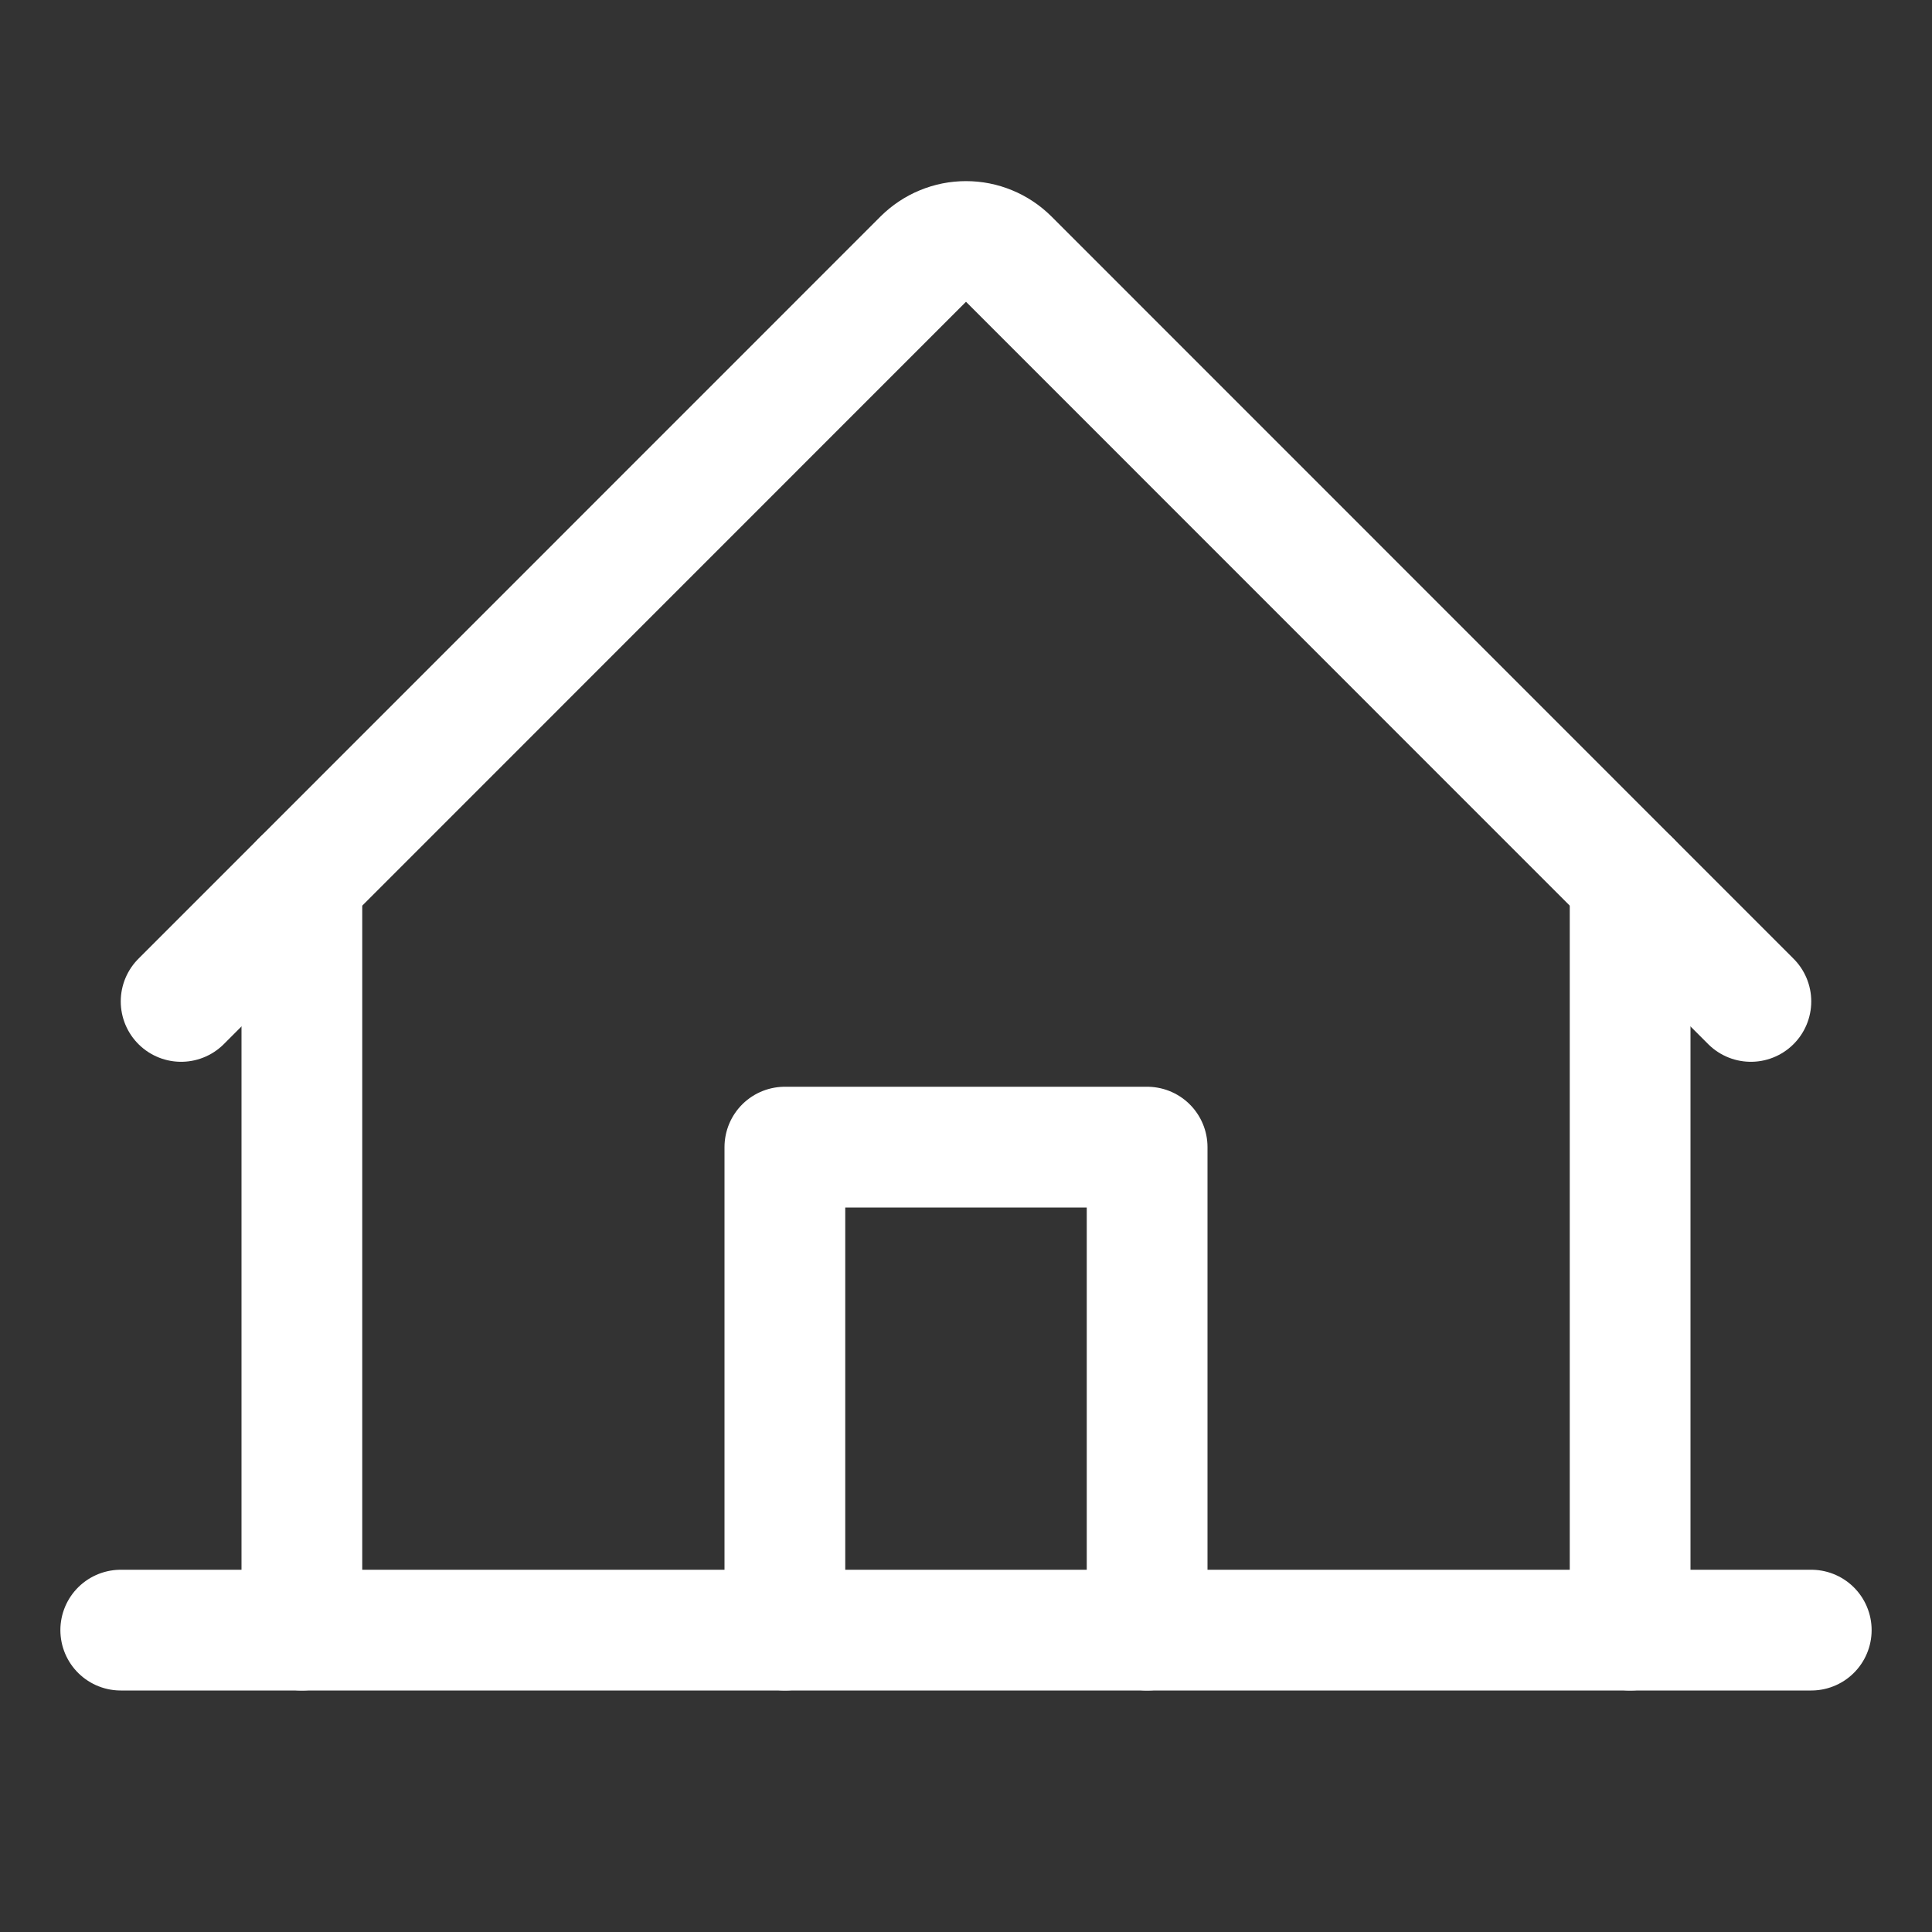
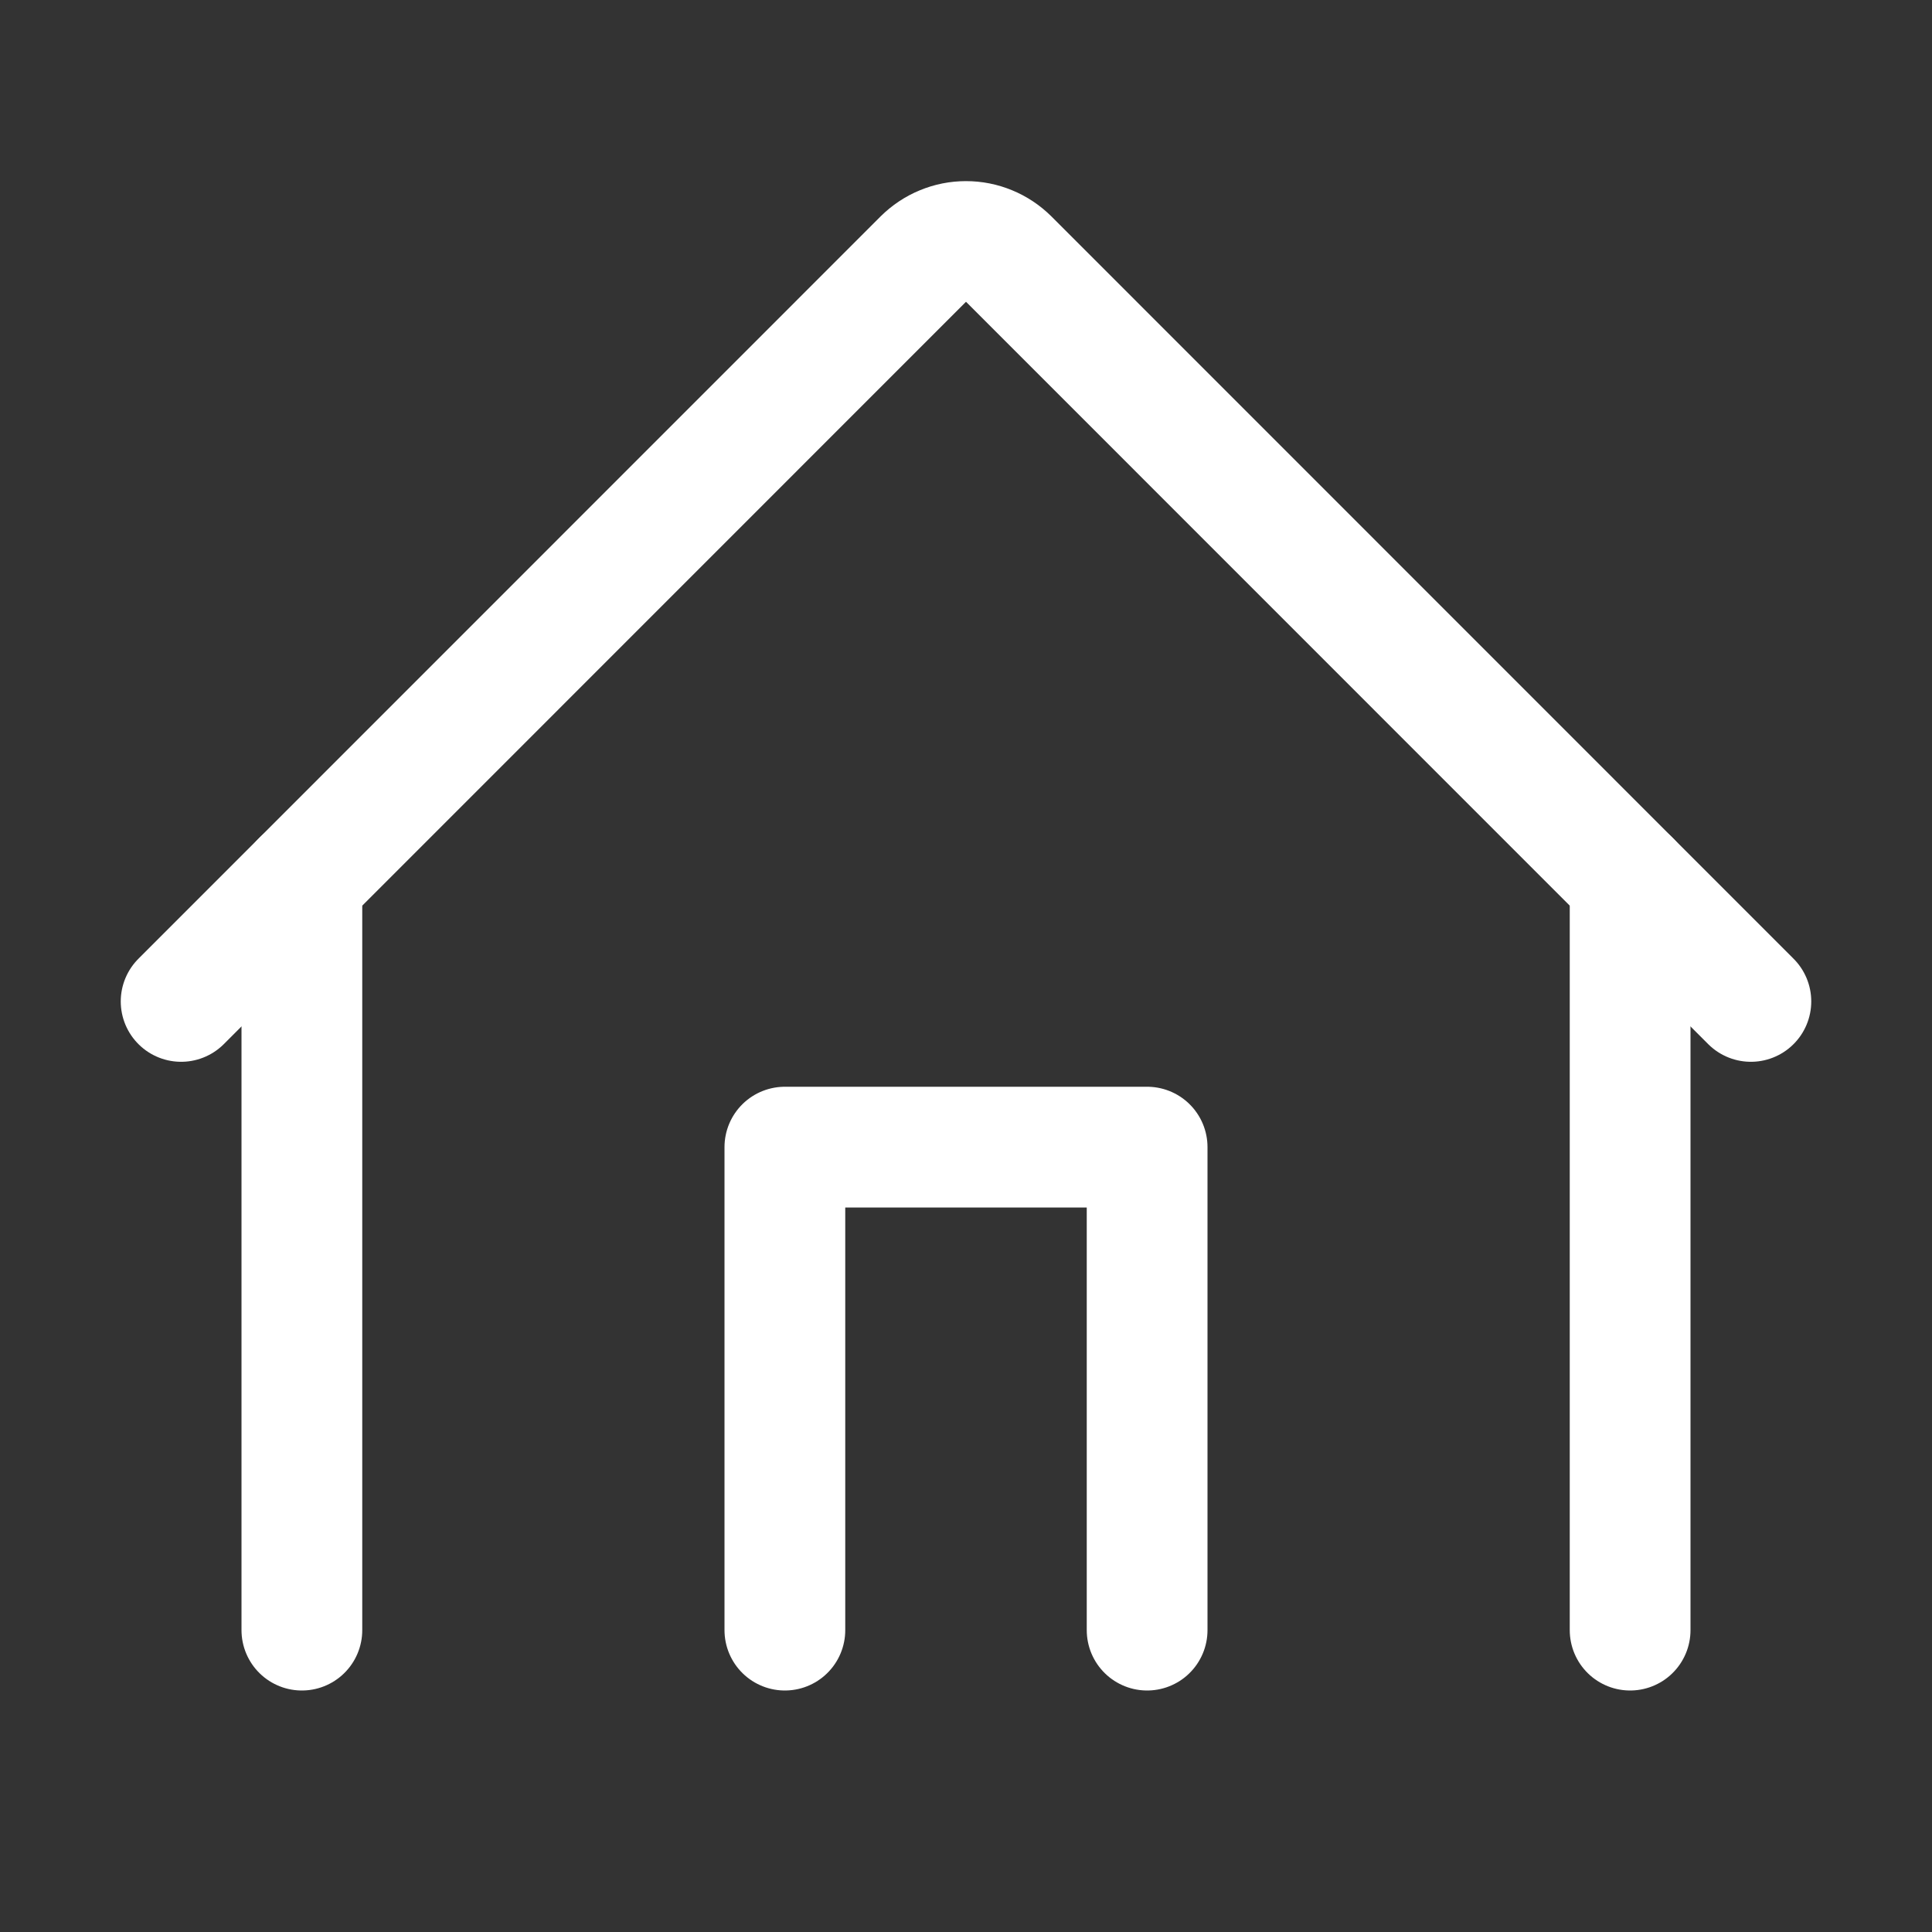
<svg xmlns="http://www.w3.org/2000/svg" width="24" height="24" viewBox="0 0 24 24" fill="none">
  <rect x="0" y="0" width="24" height="24" fill="#333333" stroke="none" />
  <g clip-path="url(#clip0_656_50580)">
-     <path d="M1.5 20.25H22.5" stroke="white" stroke-width="1.5" stroke-linecap="round" stroke-linejoin="round" />
    <path d="M14.25 20.25V14.25H9.75V20.25" stroke="white" stroke-width="1.5" stroke-linecap="round" stroke-linejoin="round" />
    <path d="M3.75 10.94V20.25" stroke="white" stroke-width="1.5" stroke-linecap="round" stroke-linejoin="round" />
    <path d="M20.25 20.25V10.94" stroke="white" stroke-width="1.5" stroke-linecap="round" stroke-linejoin="round" />
    <path d="M2.25 12.44L11.469 3.219C11.539 3.15 11.622 3.094 11.713 3.057C11.804 3.019 11.901 3 12 3C12.099 3 12.196 3.019 12.287 3.057C12.378 3.094 12.461 3.15 12.531 3.219L21.75 12.44" stroke="white" stroke-width="1.5" stroke-linecap="round" stroke-linejoin="round" />
  </g>
  <defs>
    <clipPath id="clip0_656_50580">
      <rect width="24" height="24" fill="white" />
    </clipPath>
  </defs>
</svg>